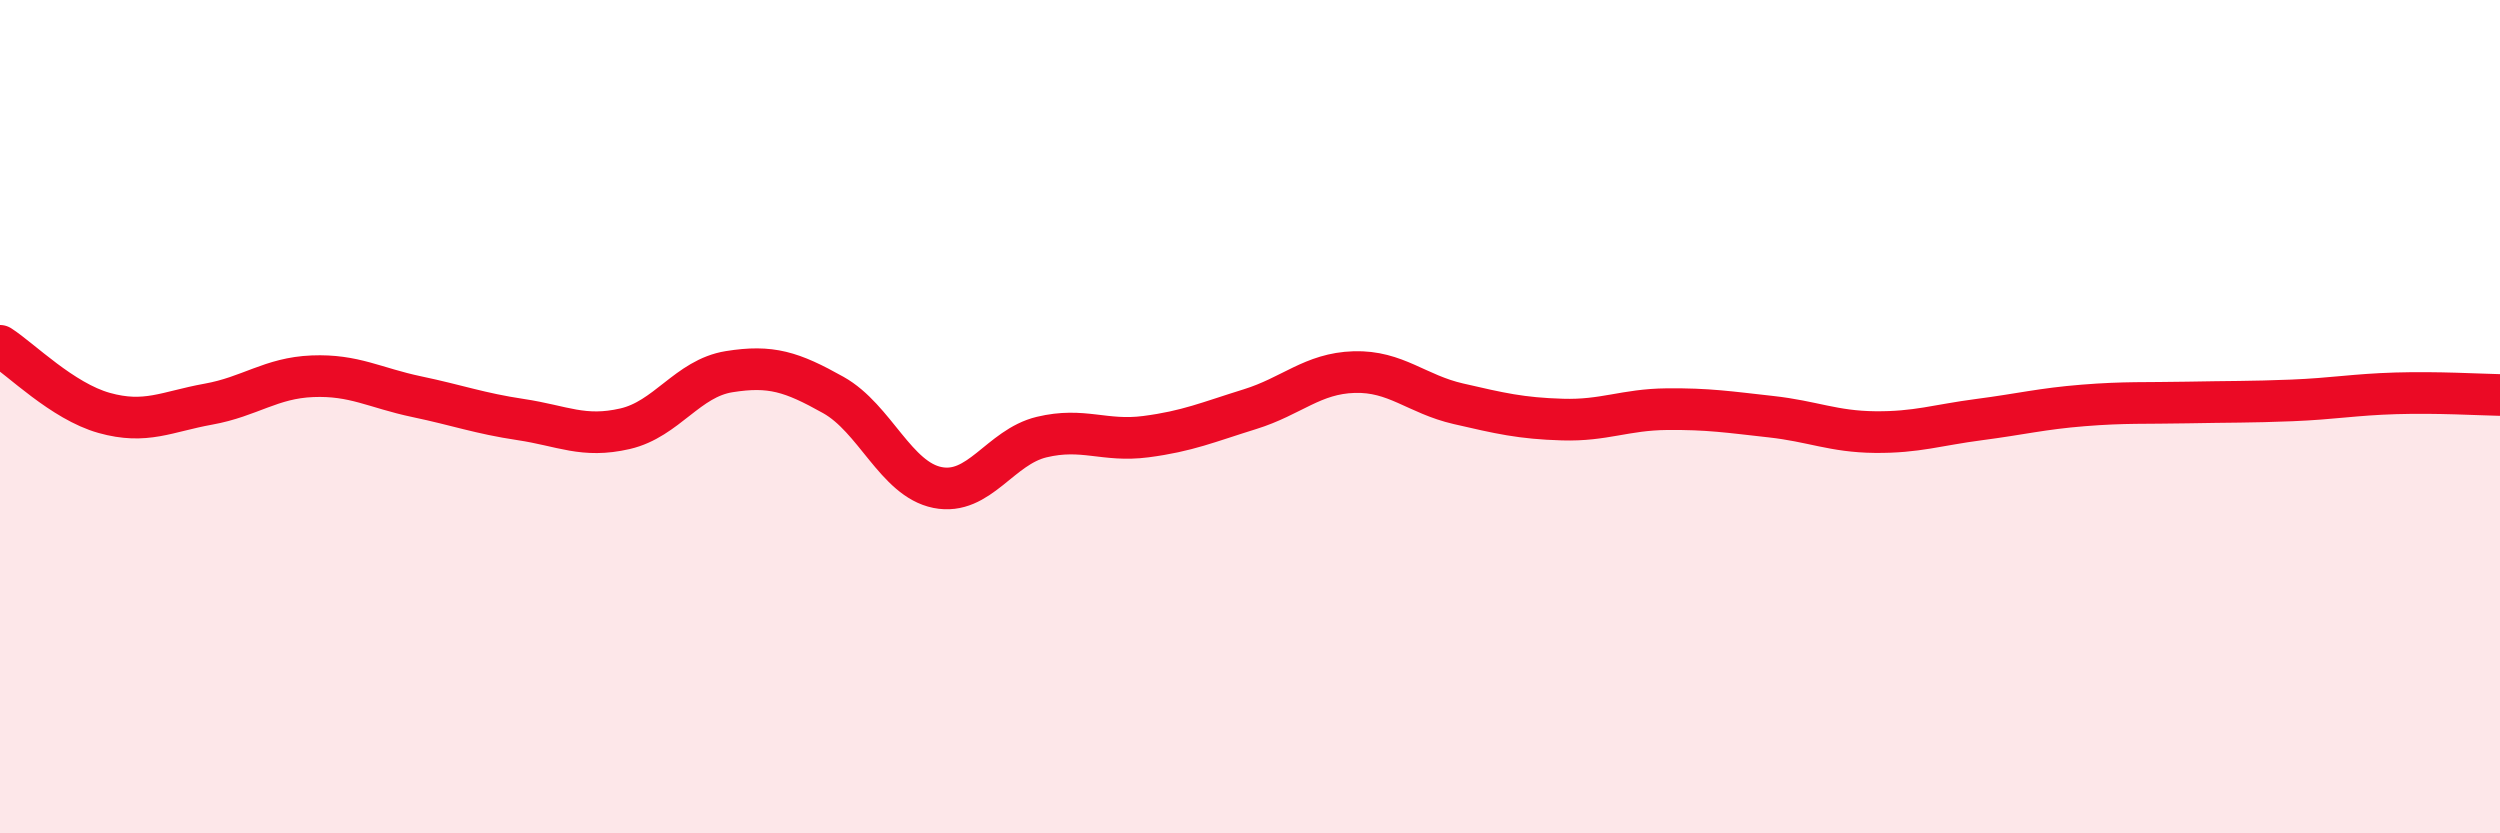
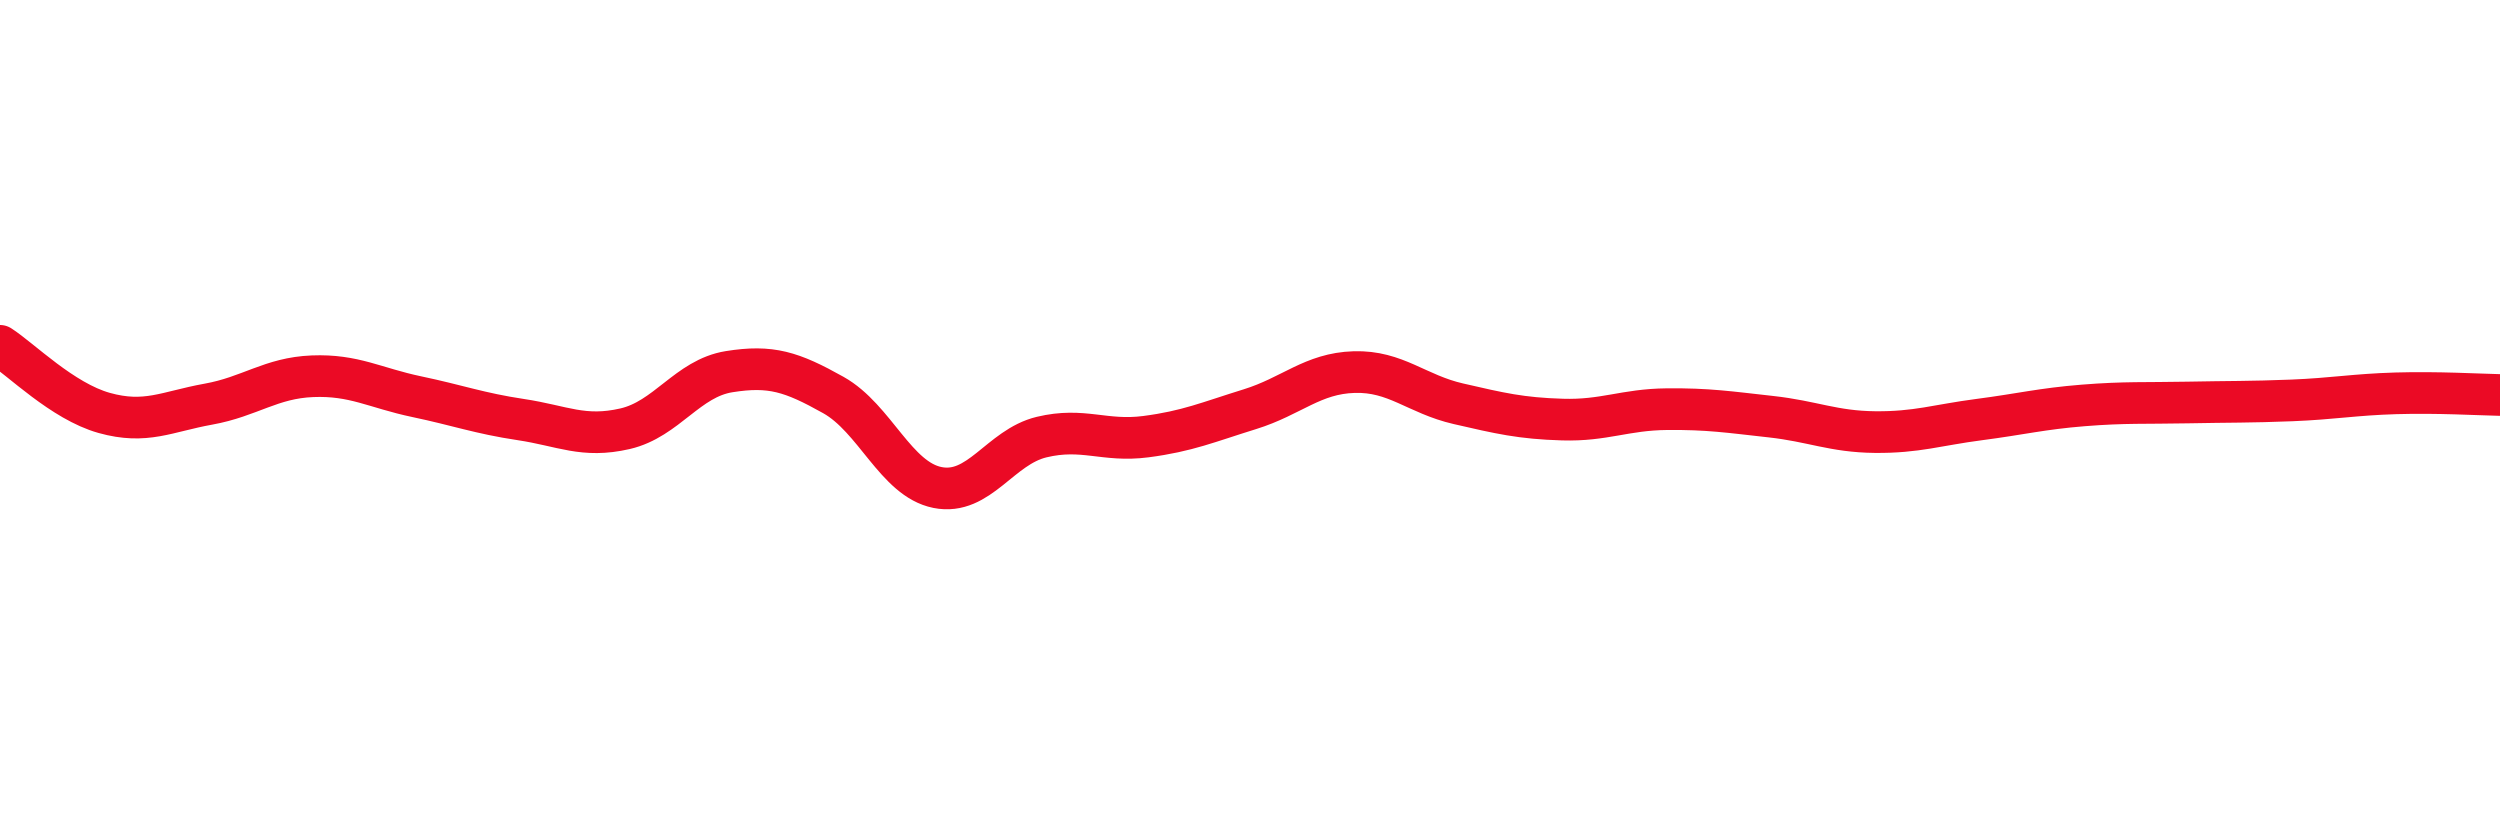
<svg xmlns="http://www.w3.org/2000/svg" width="60" height="20" viewBox="0 0 60 20">
-   <path d="M 0,8.3 C 0.5,8.62 1.5,9.63 2.5,9.91 C 3.5,10.19 4,9.88 5,9.7 C 6,9.52 6.5,9.07 7.5,9.03 C 8.5,8.99 9,9.31 10,9.52 C 11,9.73 11.5,9.92 12.5,10.07 C 13.5,10.22 14,10.52 15,10.29 C 16,10.06 16.5,9.08 17.5,8.92 C 18.5,8.76 19,8.92 20,9.48 C 21,10.04 21.5,11.5 22.5,11.7 C 23.5,11.9 24,10.73 25,10.49 C 26,10.25 26.5,10.61 27.5,10.48 C 28.5,10.35 29,10.13 30,9.82 C 31,9.51 31.5,8.96 32.5,8.93 C 33.5,8.9 34,9.46 35,9.69 C 36,9.92 36.5,10.04 37.5,10.07 C 38.5,10.1 39,9.83 40,9.82 C 41,9.81 41.5,9.89 42.5,10 C 43.5,10.11 44,10.36 45,10.37 C 46,10.38 46.5,10.2 47.5,10.07 C 48.5,9.94 49,9.81 50,9.73 C 51,9.65 51.5,9.68 52.5,9.66 C 53.5,9.64 54,9.65 55,9.61 C 56,9.57 56.5,9.47 57.5,9.44 C 58.5,9.41 59.5,9.47 60,9.48L60 20L0 20Z" fill="#EB0A25" opacity="0.1" stroke-linecap="round" stroke-linejoin="round" />
  <path d="M 0,8.3 C 0.5,8.62 1.5,9.63 2.5,9.91 C 3.5,10.19 4,9.88 5,9.7 C 6,9.52 6.5,9.07 7.5,9.03 C 8.5,8.99 9,9.31 10,9.52 C 11,9.73 11.5,9.92 12.5,10.07 C 13.5,10.22 14,10.52 15,10.29 C 16,10.06 16.5,9.08 17.5,8.92 C 18.5,8.76 19,8.92 20,9.48 C 21,10.04 21.5,11.5 22.5,11.7 C 23.5,11.9 24,10.73 25,10.49 C 26,10.25 26.5,10.61 27.5,10.48 C 28.5,10.35 29,10.13 30,9.82 C 31,9.51 31.5,8.96 32.5,8.93 C 33.5,8.9 34,9.46 35,9.69 C 36,9.92 36.5,10.04 37.5,10.07 C 38.5,10.1 39,9.83 40,9.82 C 41,9.81 41.5,9.89 42.5,10 C 43.5,10.11 44,10.36 45,10.37 C 46,10.38 46.5,10.2 47.5,10.07 C 48.5,9.94 49,9.81 50,9.73 C 51,9.65 51.5,9.68 52.5,9.66 C 53.5,9.64 54,9.65 55,9.61 C 56,9.57 56.5,9.47 57.5,9.44 C 58.5,9.41 59.5,9.47 60,9.48" stroke="#EB0A25" stroke-width="1" fill="none" stroke-linecap="round" stroke-linejoin="round" />
</svg>